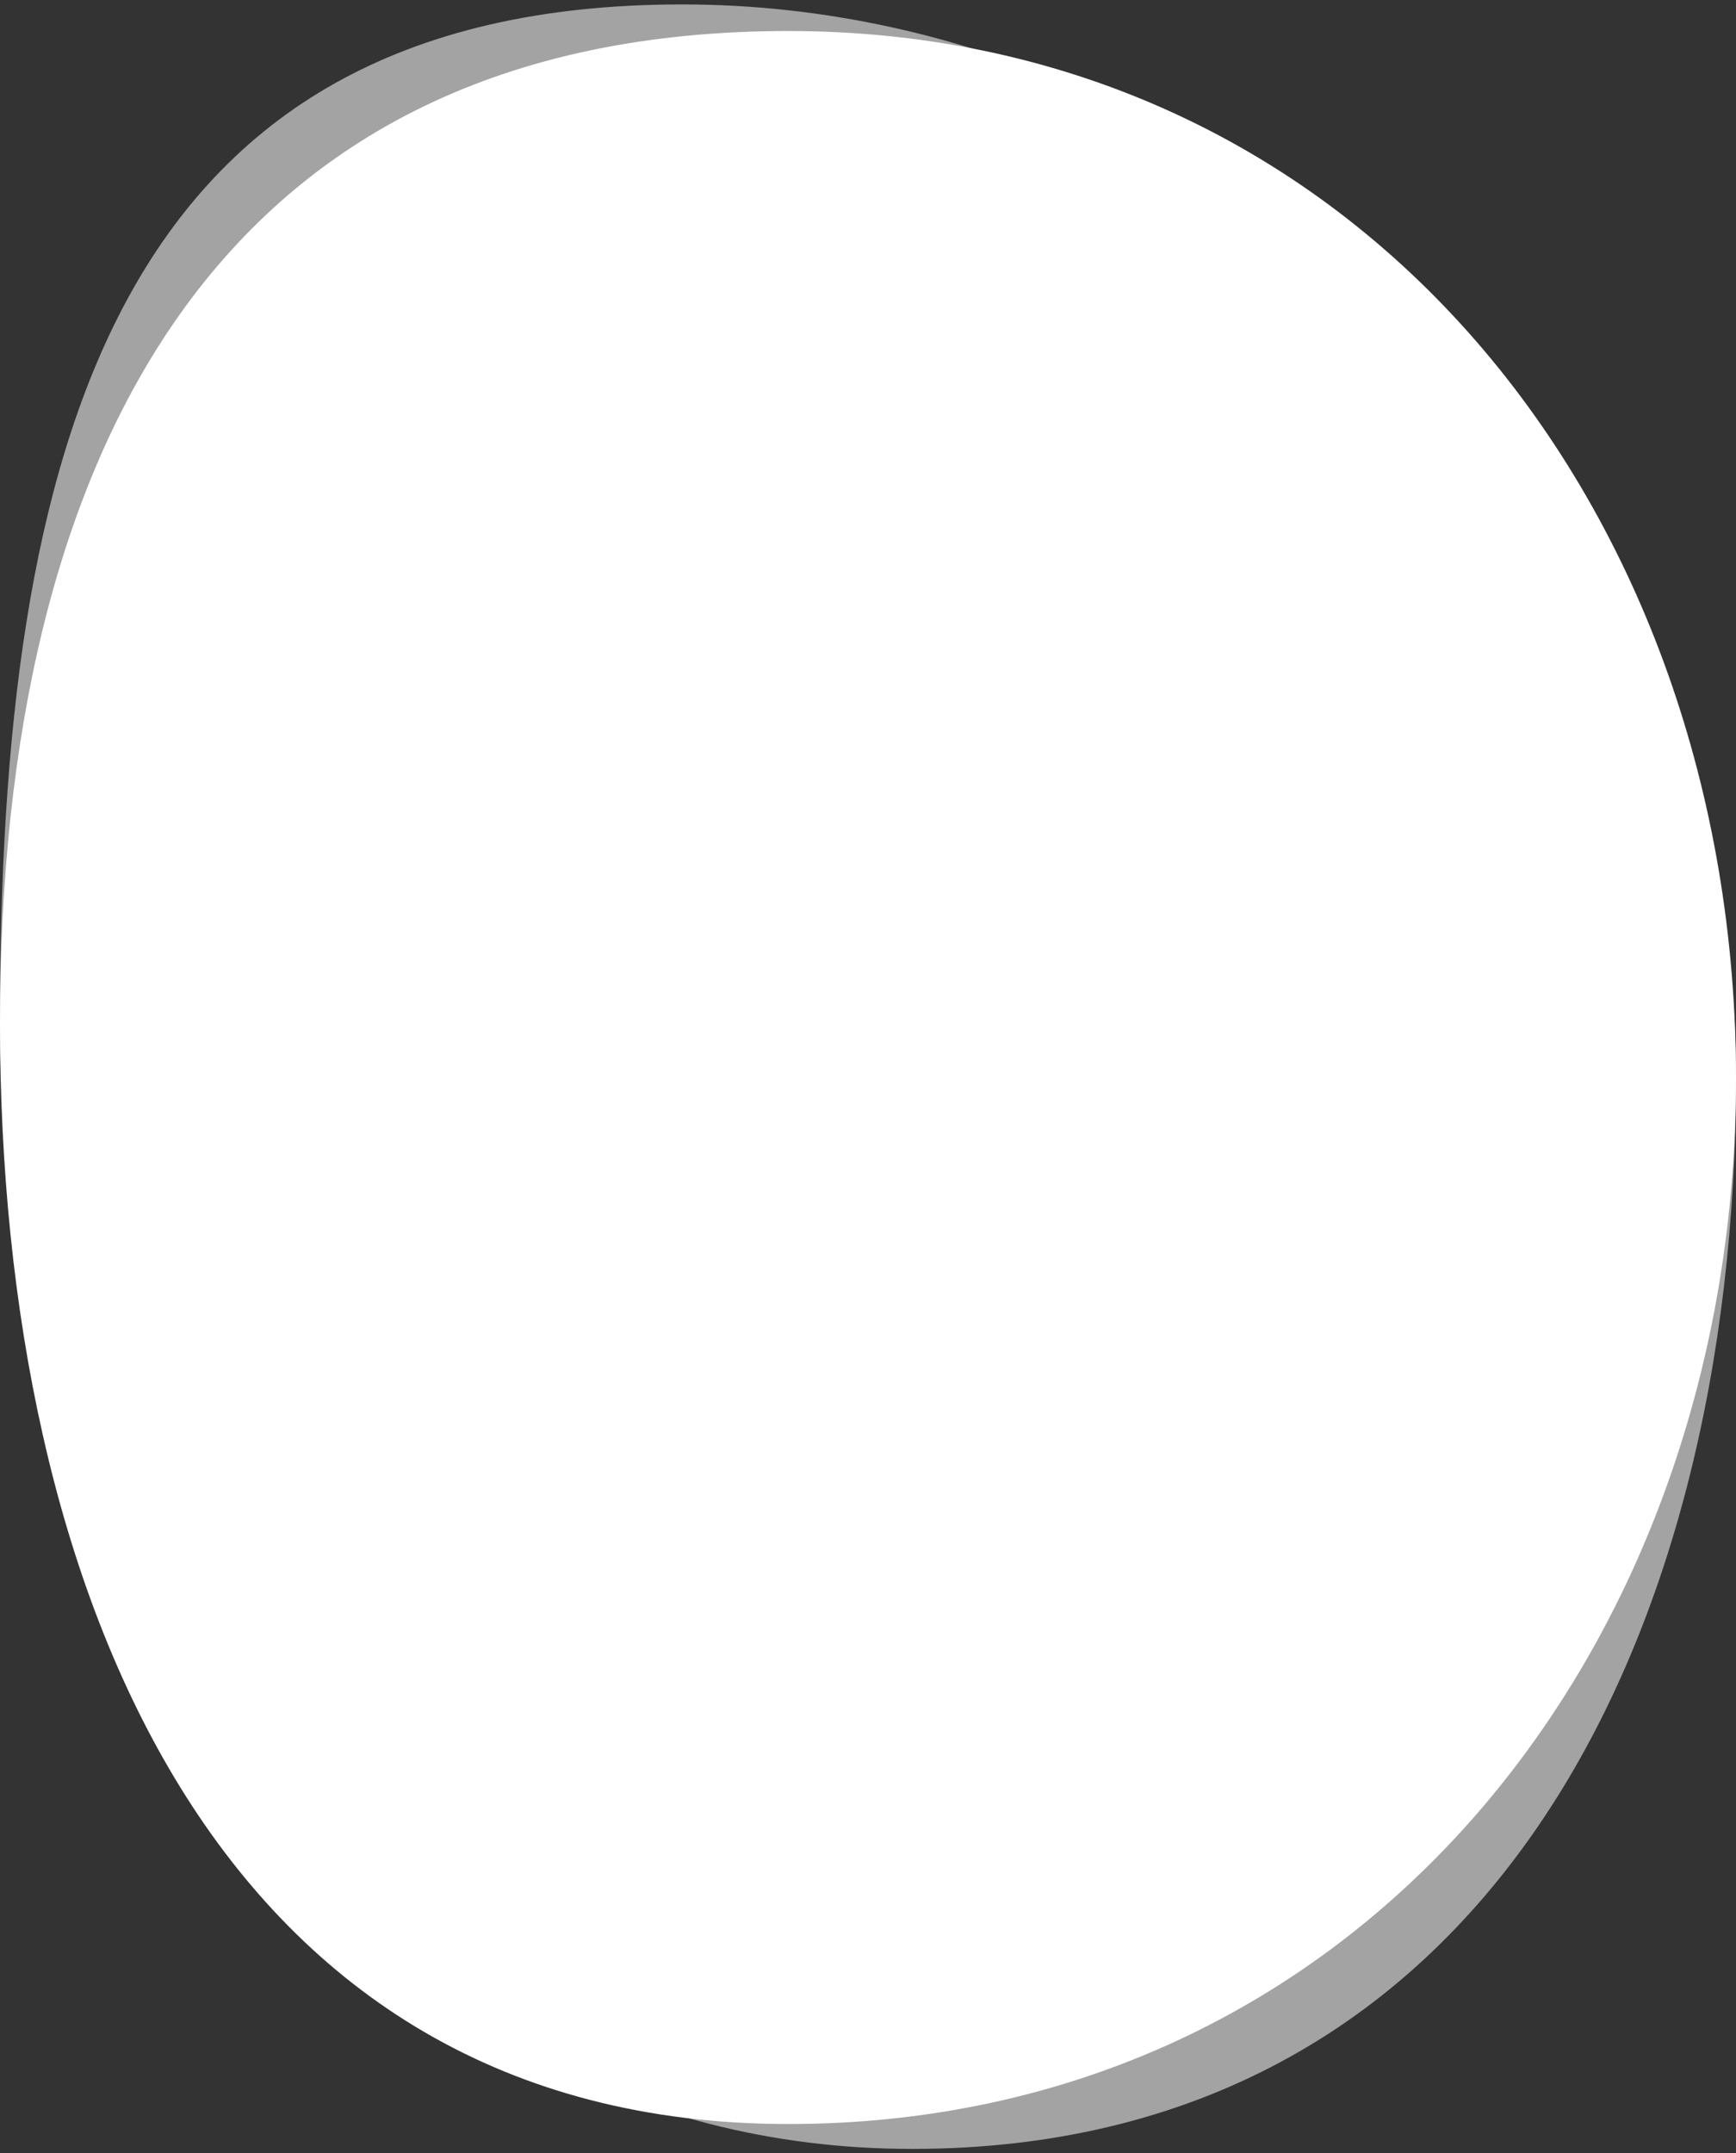
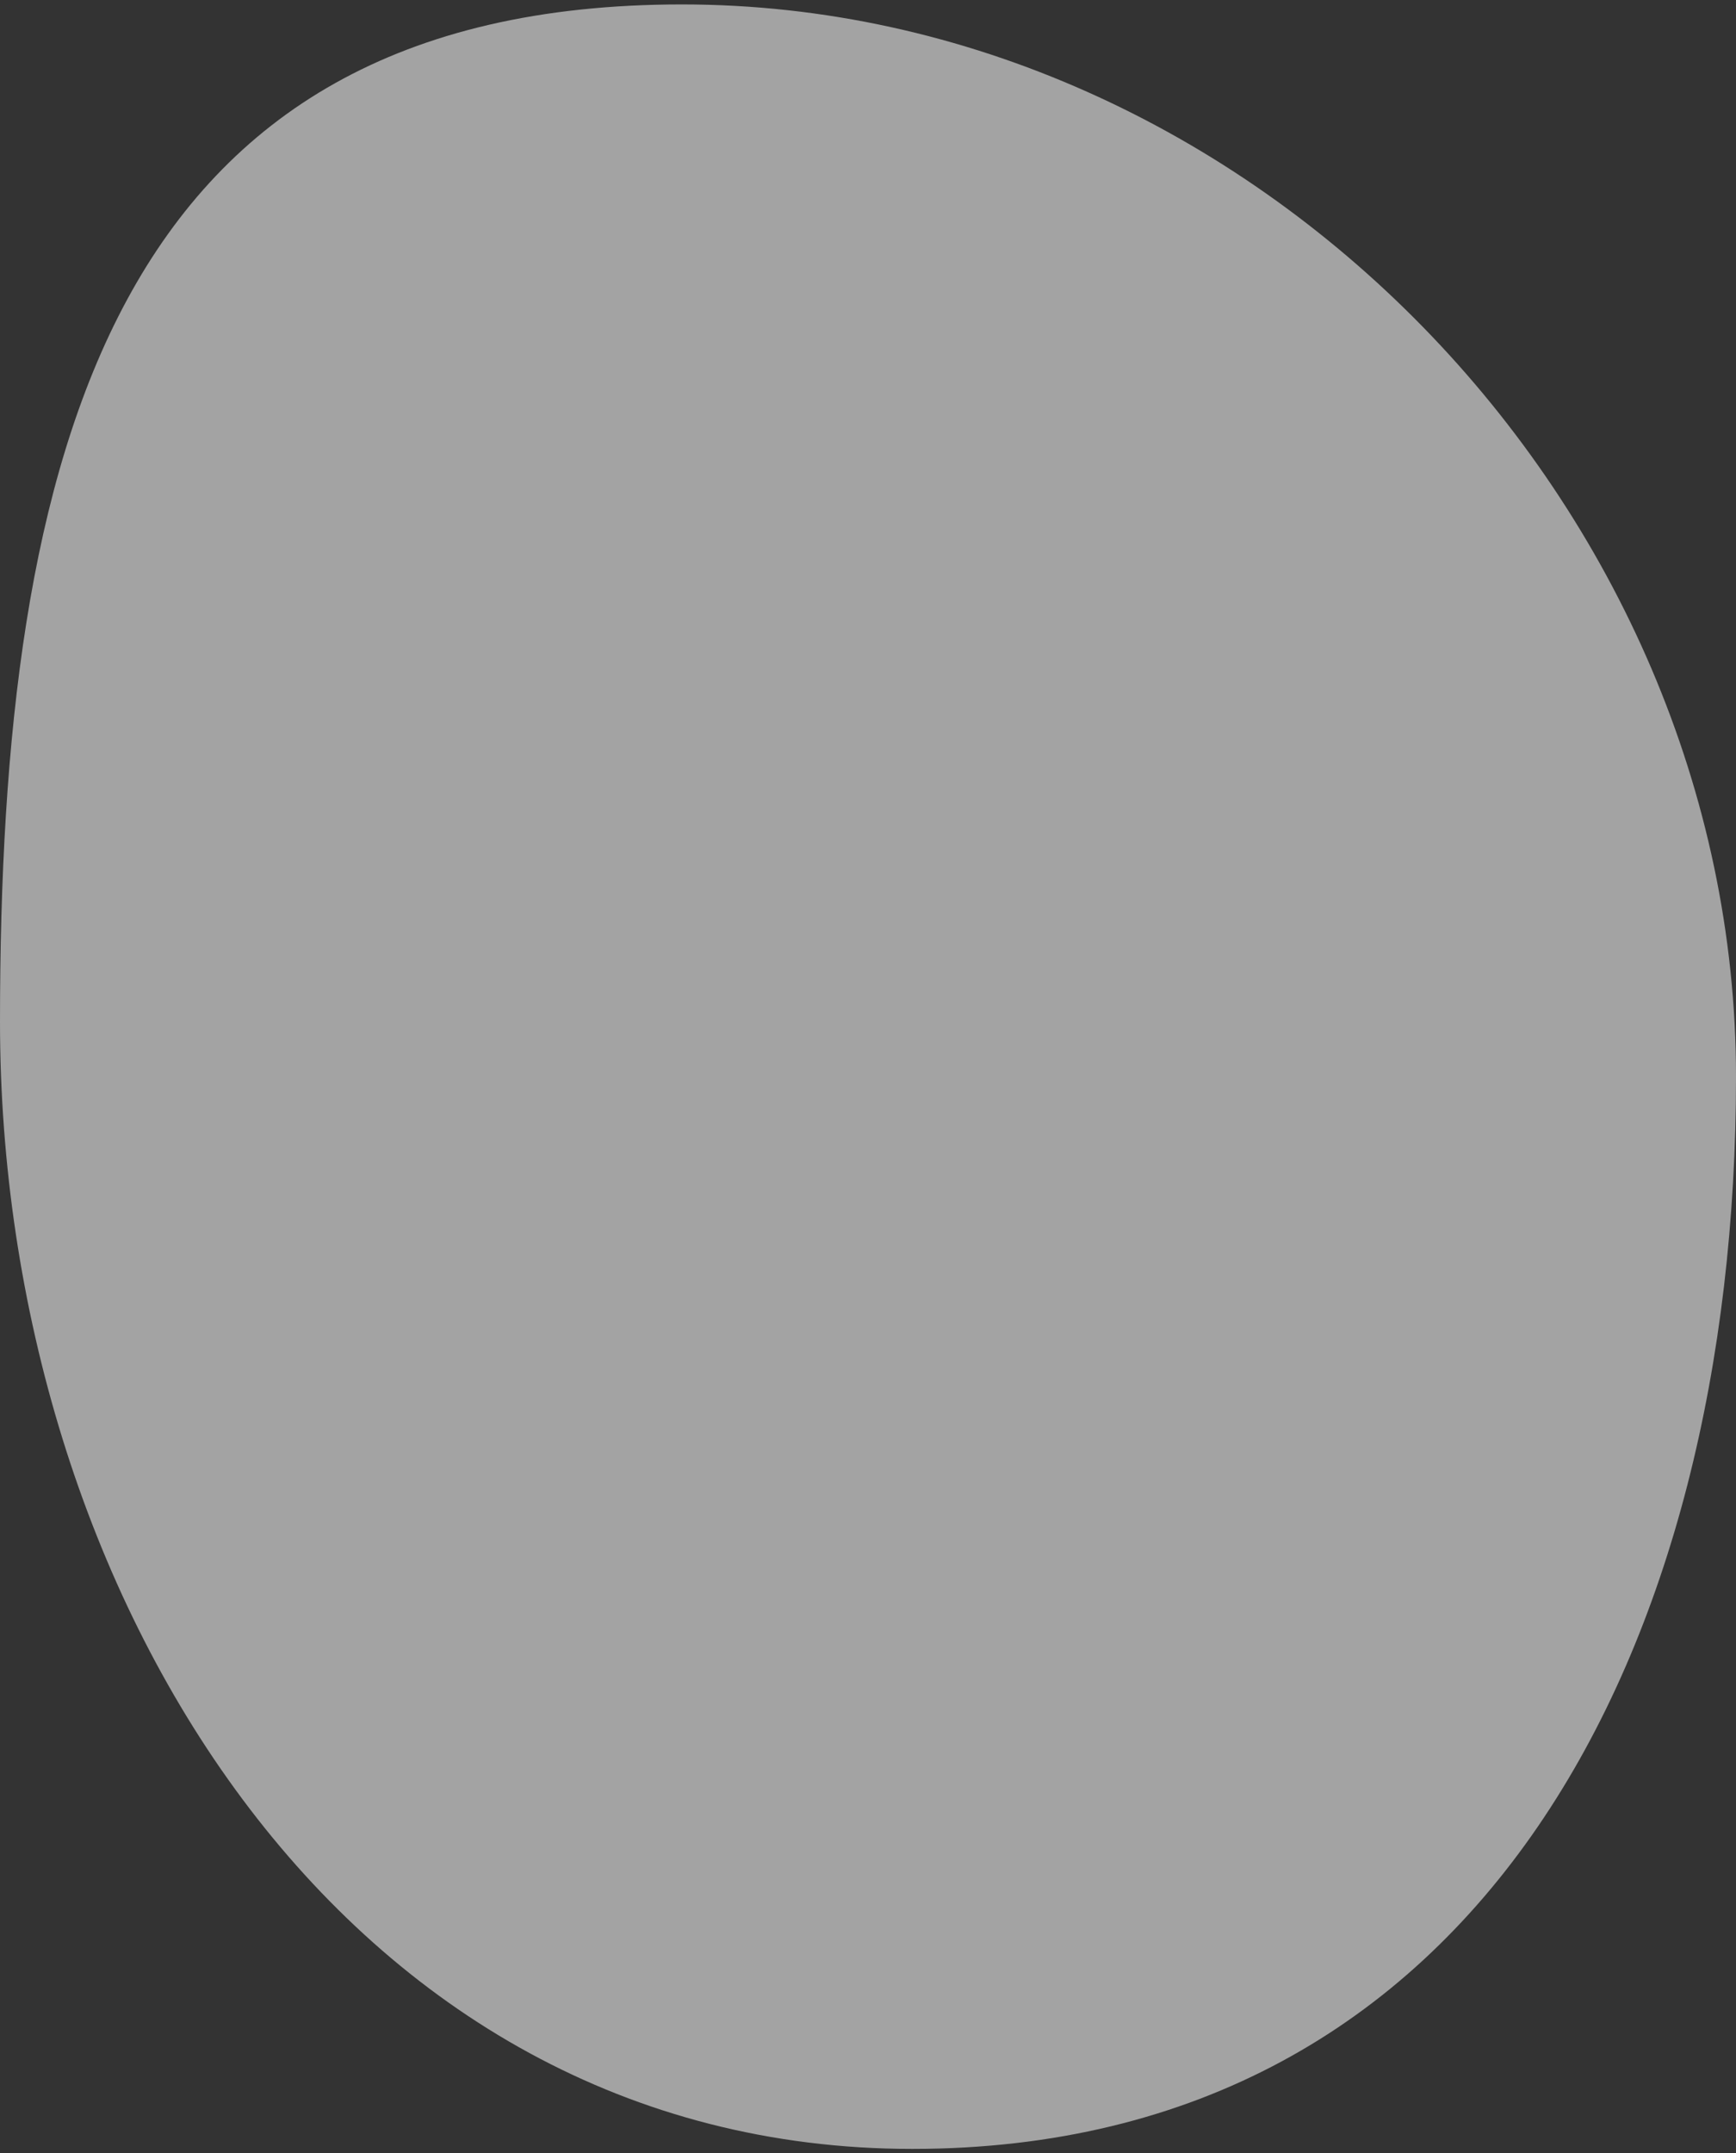
<svg xmlns="http://www.w3.org/2000/svg" fill="none" height="243" viewBox="0 0 196 243" width="196">
  <rect x="0" y="0" width="196" height="243" fill="#333333" stroke="none" />
  <g fill="#fff">
    <path d="m196 121.5c0 64.341-28.659 121-93 121-64.341 0-103-62.851-103-127.192s12.659-114.808 77-114.808c64.341 0 119 56.659 119 121z" fill-opacity=".55" />
-     <path d="m196 121.692c0 64.341-42.659 118-107 118-64.341 0-89-59.851-89-124.192 0-64.341 24.659-112 89-112 64.341 0 107 53.851 107 118.192z" />
  </g>
</svg>